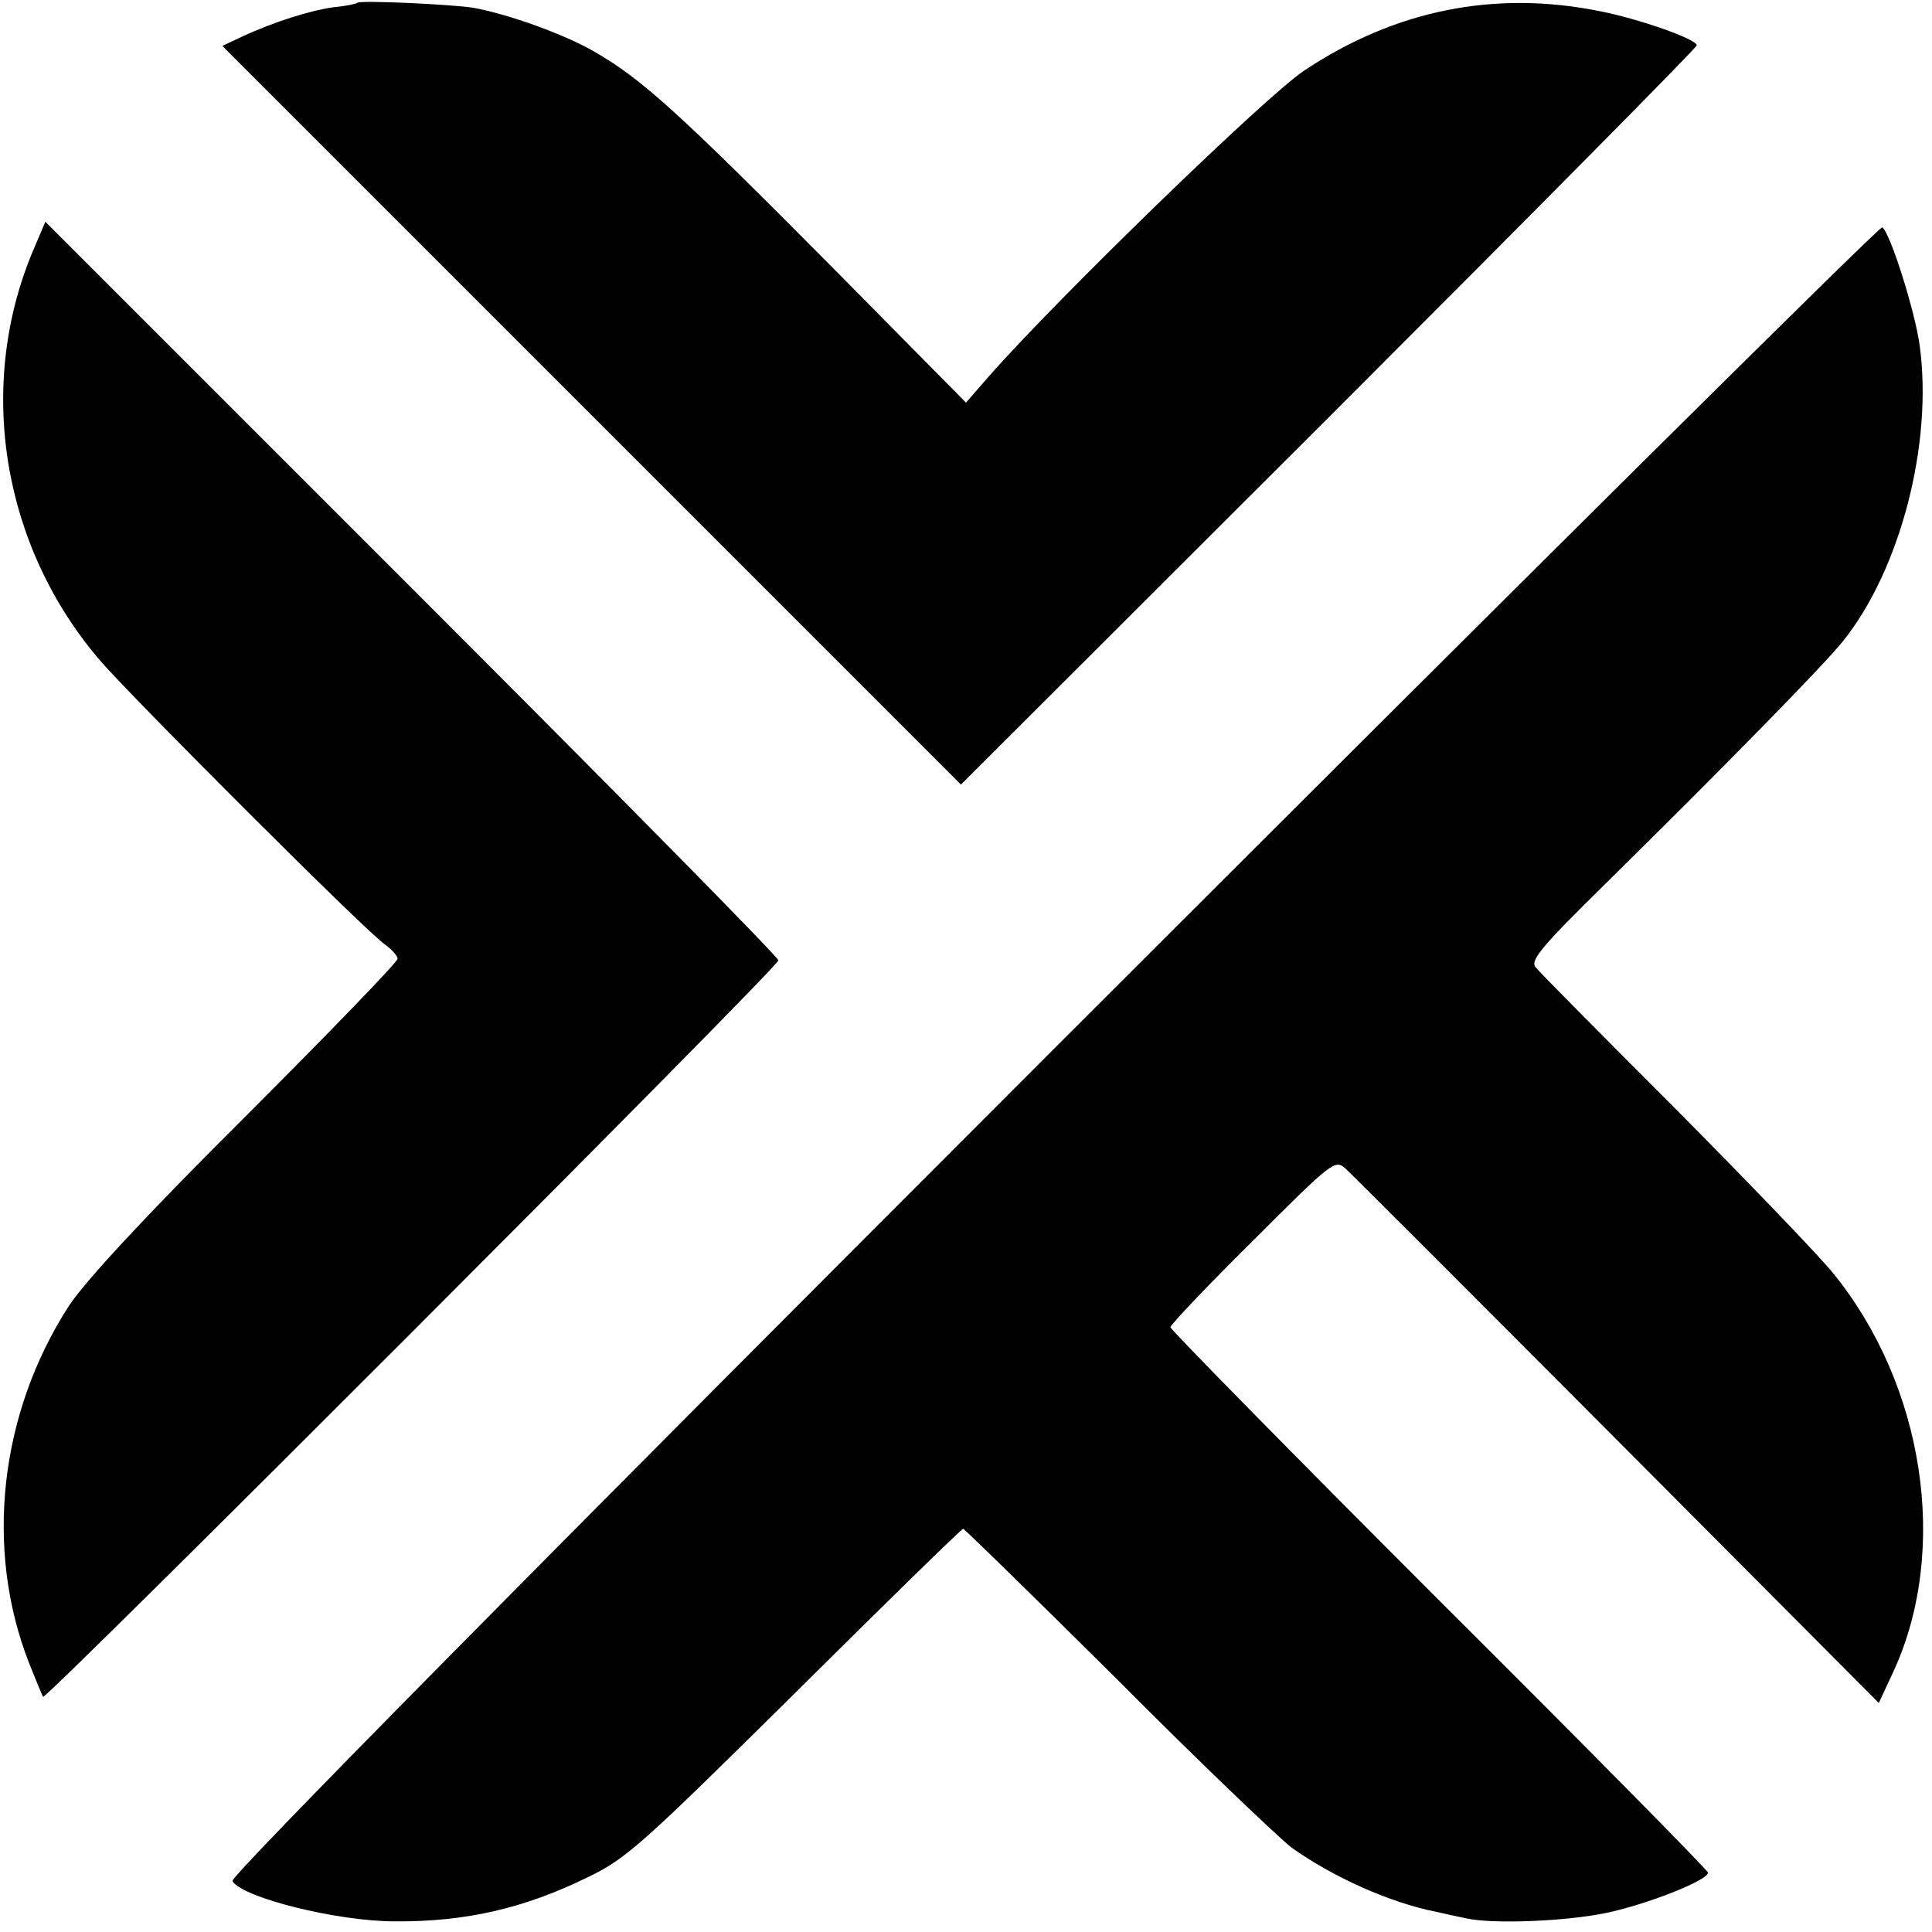
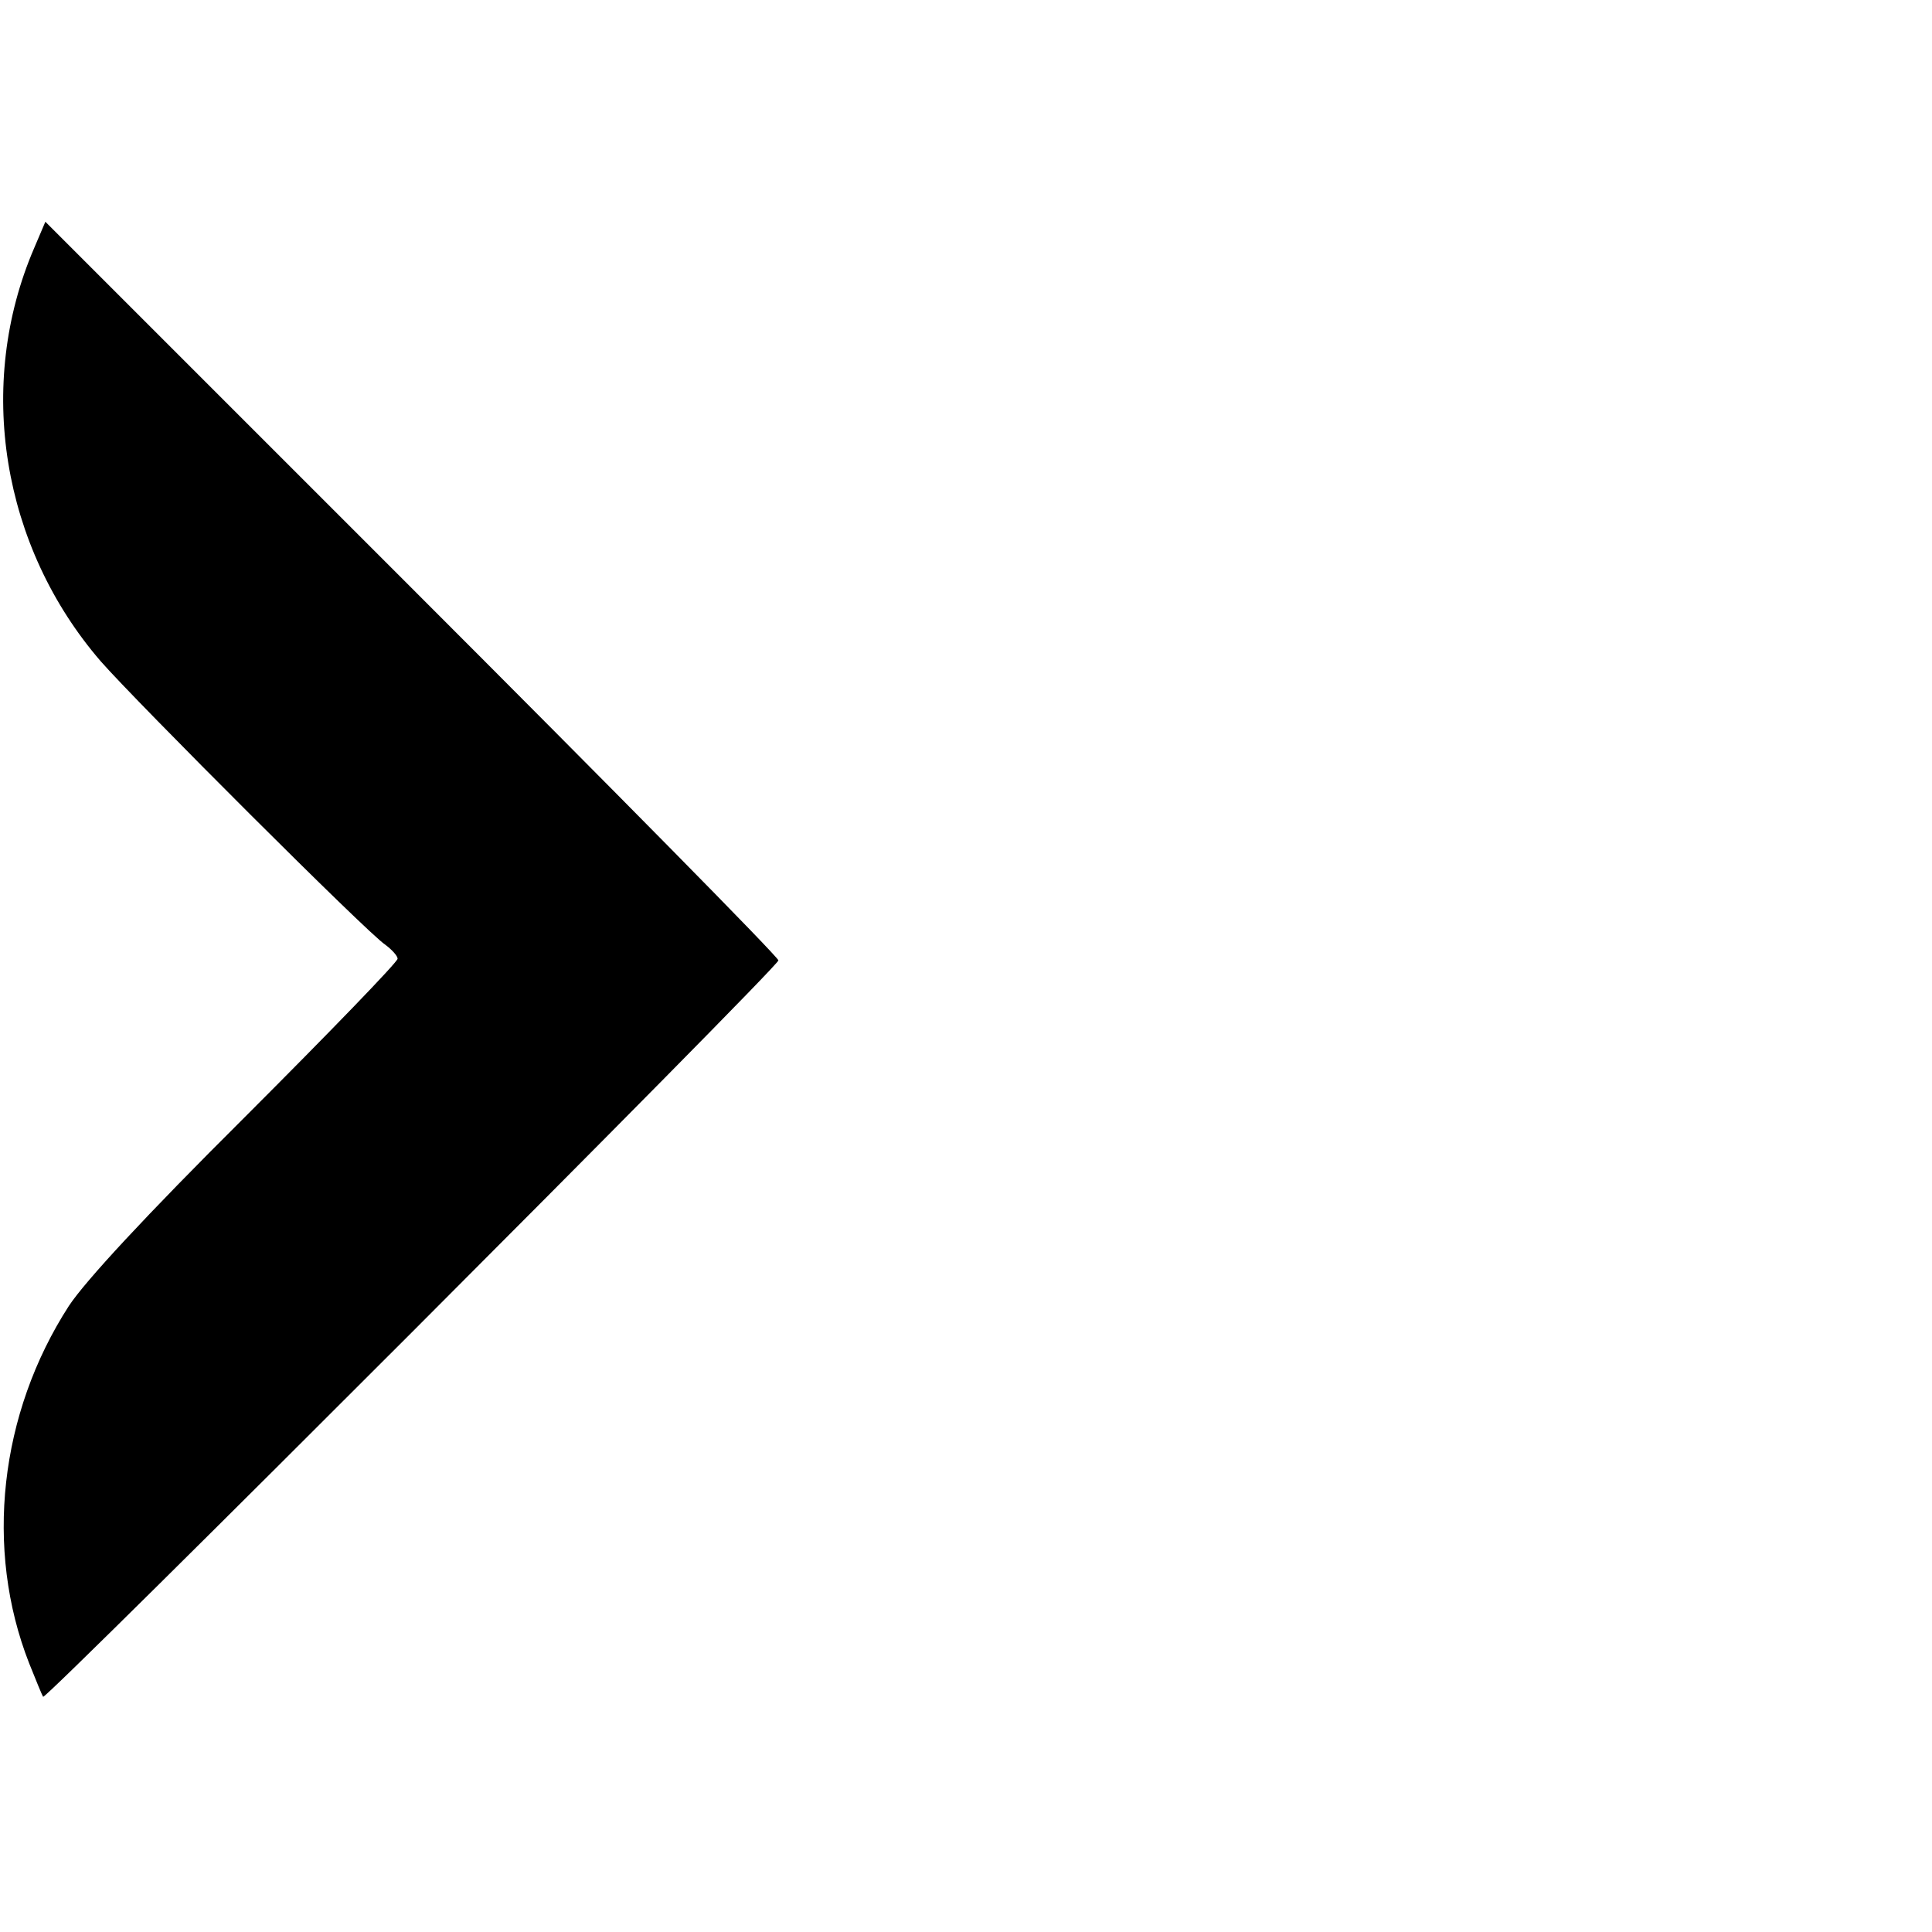
<svg xmlns="http://www.w3.org/2000/svg" version="1.0" width="345pt" height="345pt" viewBox="0 0 345 345" preserveAspectRatio="xMidYMid meet">
  <g transform="translate(0,345) scale(0.1,-0.1)" fill="#000000" stroke="none">
-     <path d="M638 3445 c-2 -2 -21 -6 -43 -8 -42 -6 -106 -26 -164 -53 l-34 -16 660 -660 659 -659 657 656 c361 361 657 660 657 664 0 11 -102 47 -173 61 -188 38 -366 2 -528 -106 -67 -44 -443 -409 -564 -547 l-40 -46 -245 248 c-269 271 -334 330 -419 379 -54 31 -151 66 -215 78 -36 6 -203 14 -208 9z" />
    <path d="M61 3007 c-105 -244 -58 -533 119 -738 63 -72 478 -487 508 -506 12 -9 22 -20 22 -25 0 -6 -122 -132 -272 -282 -179 -178 -286 -294 -315 -338 -124 -192 -151 -434 -71 -638 12 -30 23 -57 25 -60 5 -6 1313 1303 1313 1315 0 6 -295 305 -655 665 l-654 654 -20 -47z" />
-     <path d="M1881 1576 c-933 -933 -1471 -1478 -1466 -1485 18 -30 188 -72 290 -72 126 -1 231 23 345 79 69 33 99 61 370 329 162 161 297 293 300 293 2 0 126 -121 275 -269 148 -149 289 -283 311 -300 74 -53 177 -99 259 -115 17 -4 41 -9 55 -12 48 -10 176 -5 248 10 72 15 182 58 182 72 0 4 -216 223 -480 486 -264 264 -480 484 -480 488 0 4 66 74 147 154 143 143 147 146 166 129 11 -10 230 -229 486 -486 l466 -468 27 58 c99 217 54 510 -109 710 -26 32 -153 164 -283 295 -130 130 -242 243 -248 251 -10 12 12 38 124 148 205 202 389 389 425 434 102 127 161 352 137 528 -8 60 -53 203 -67 211 -4 3 -670 -658 -1480 -1468z" />
  </g>
</svg>